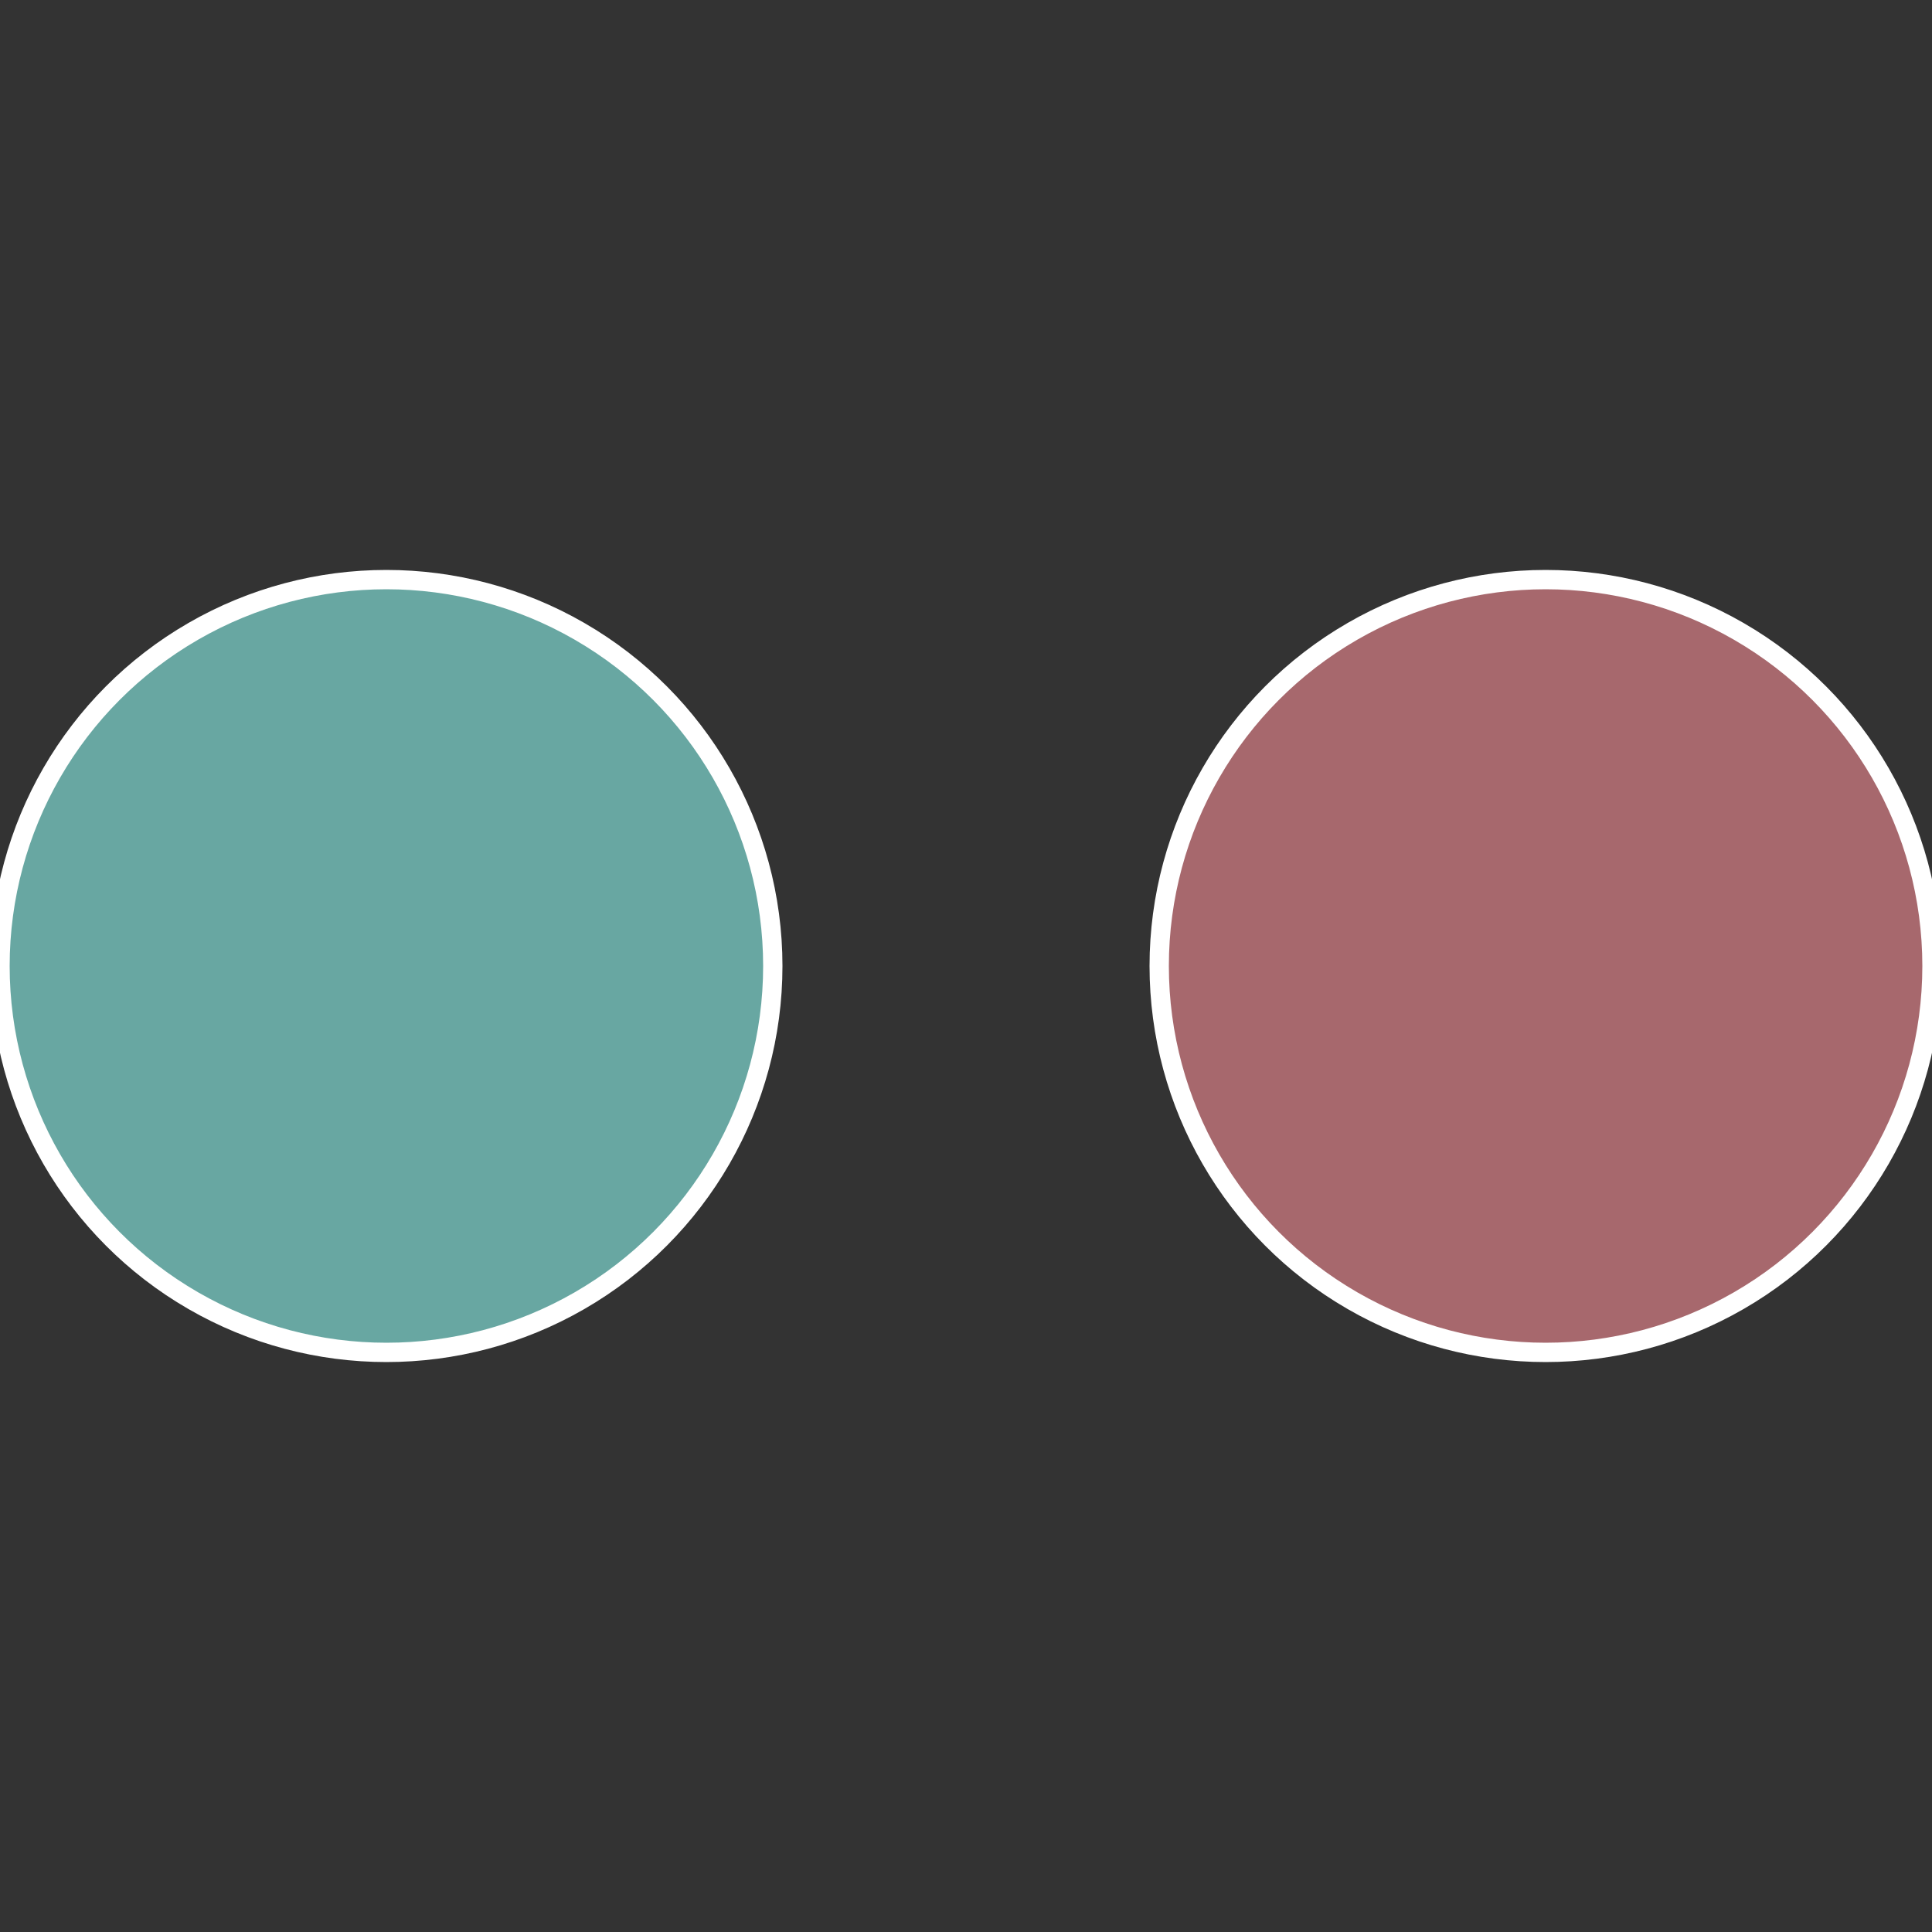
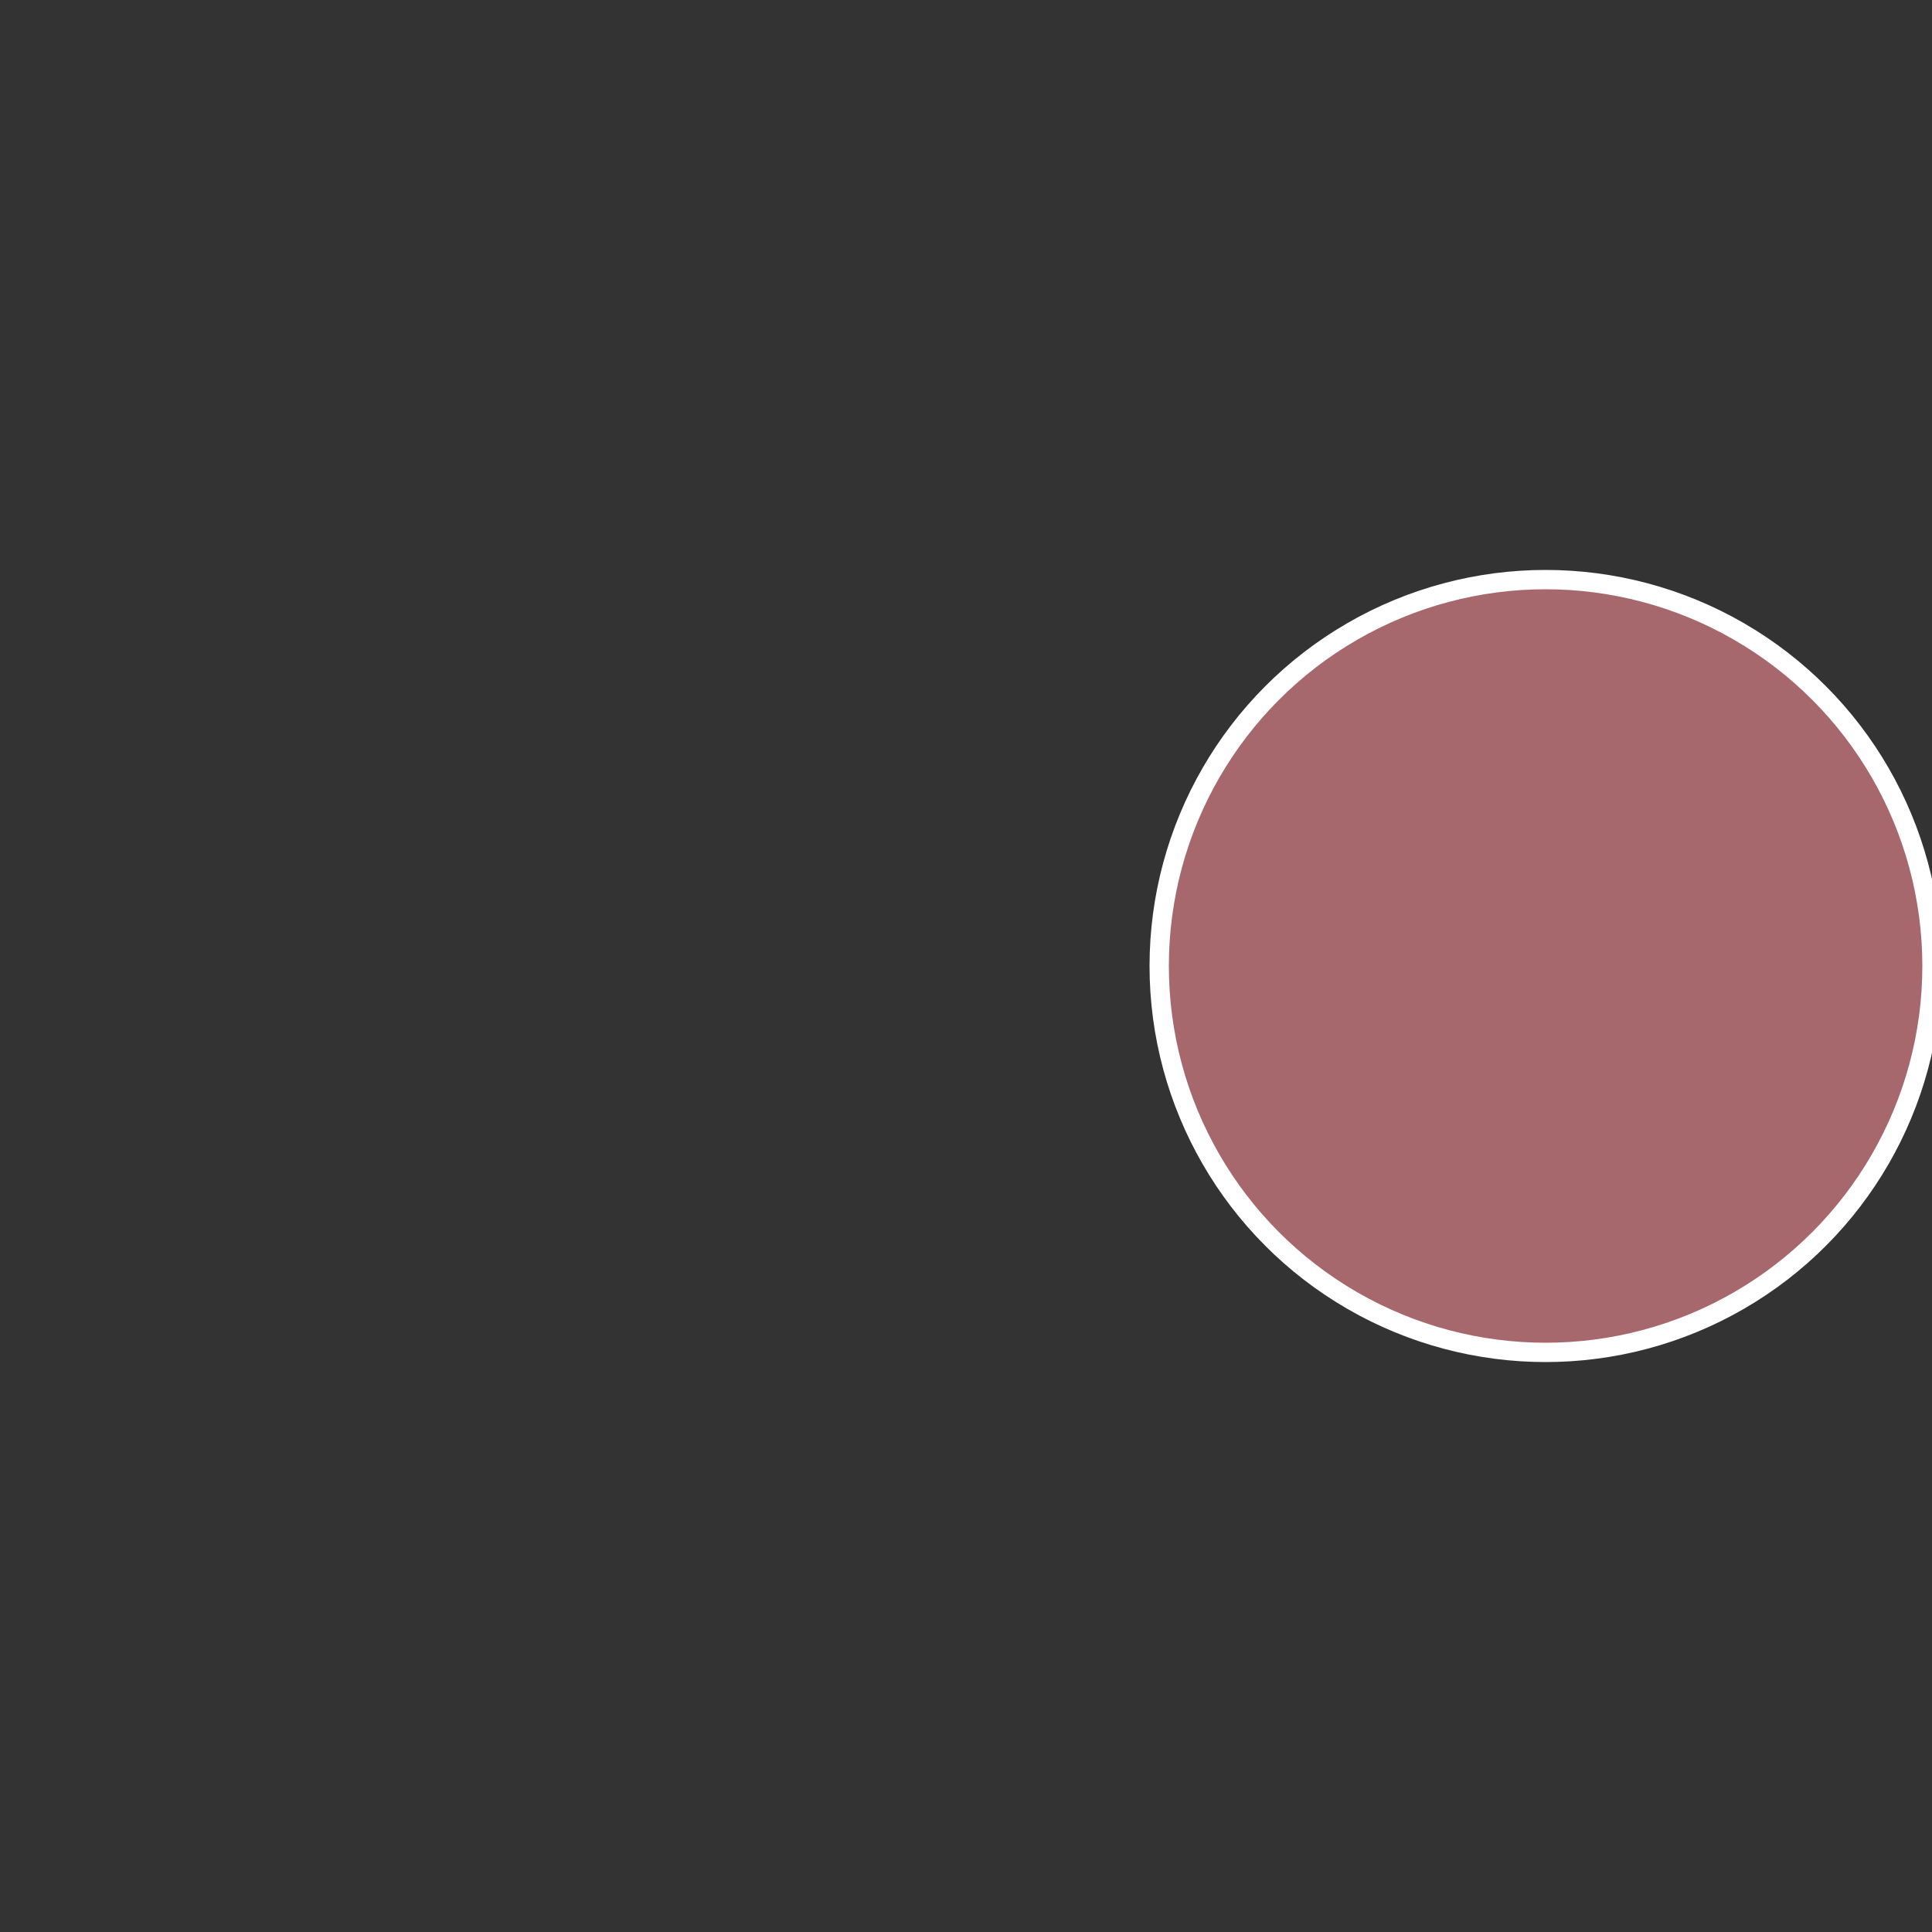
<svg xmlns="http://www.w3.org/2000/svg" width="500" height="500" viewBox="-1 -1 2 2">
  <rect x="-1" y="-1" width="2" height="2" fill="#333333" stroke="none" />
  <circle cx="0.6" cy="0" r="0.4" fill="#a7686d" stroke="#fff" stroke-width="1%" />
-   <circle cx="-0.6" cy="7.3478807948841E-17" r="0.4" fill="#68a7a2" stroke="#fff" stroke-width="1%" />
</svg>